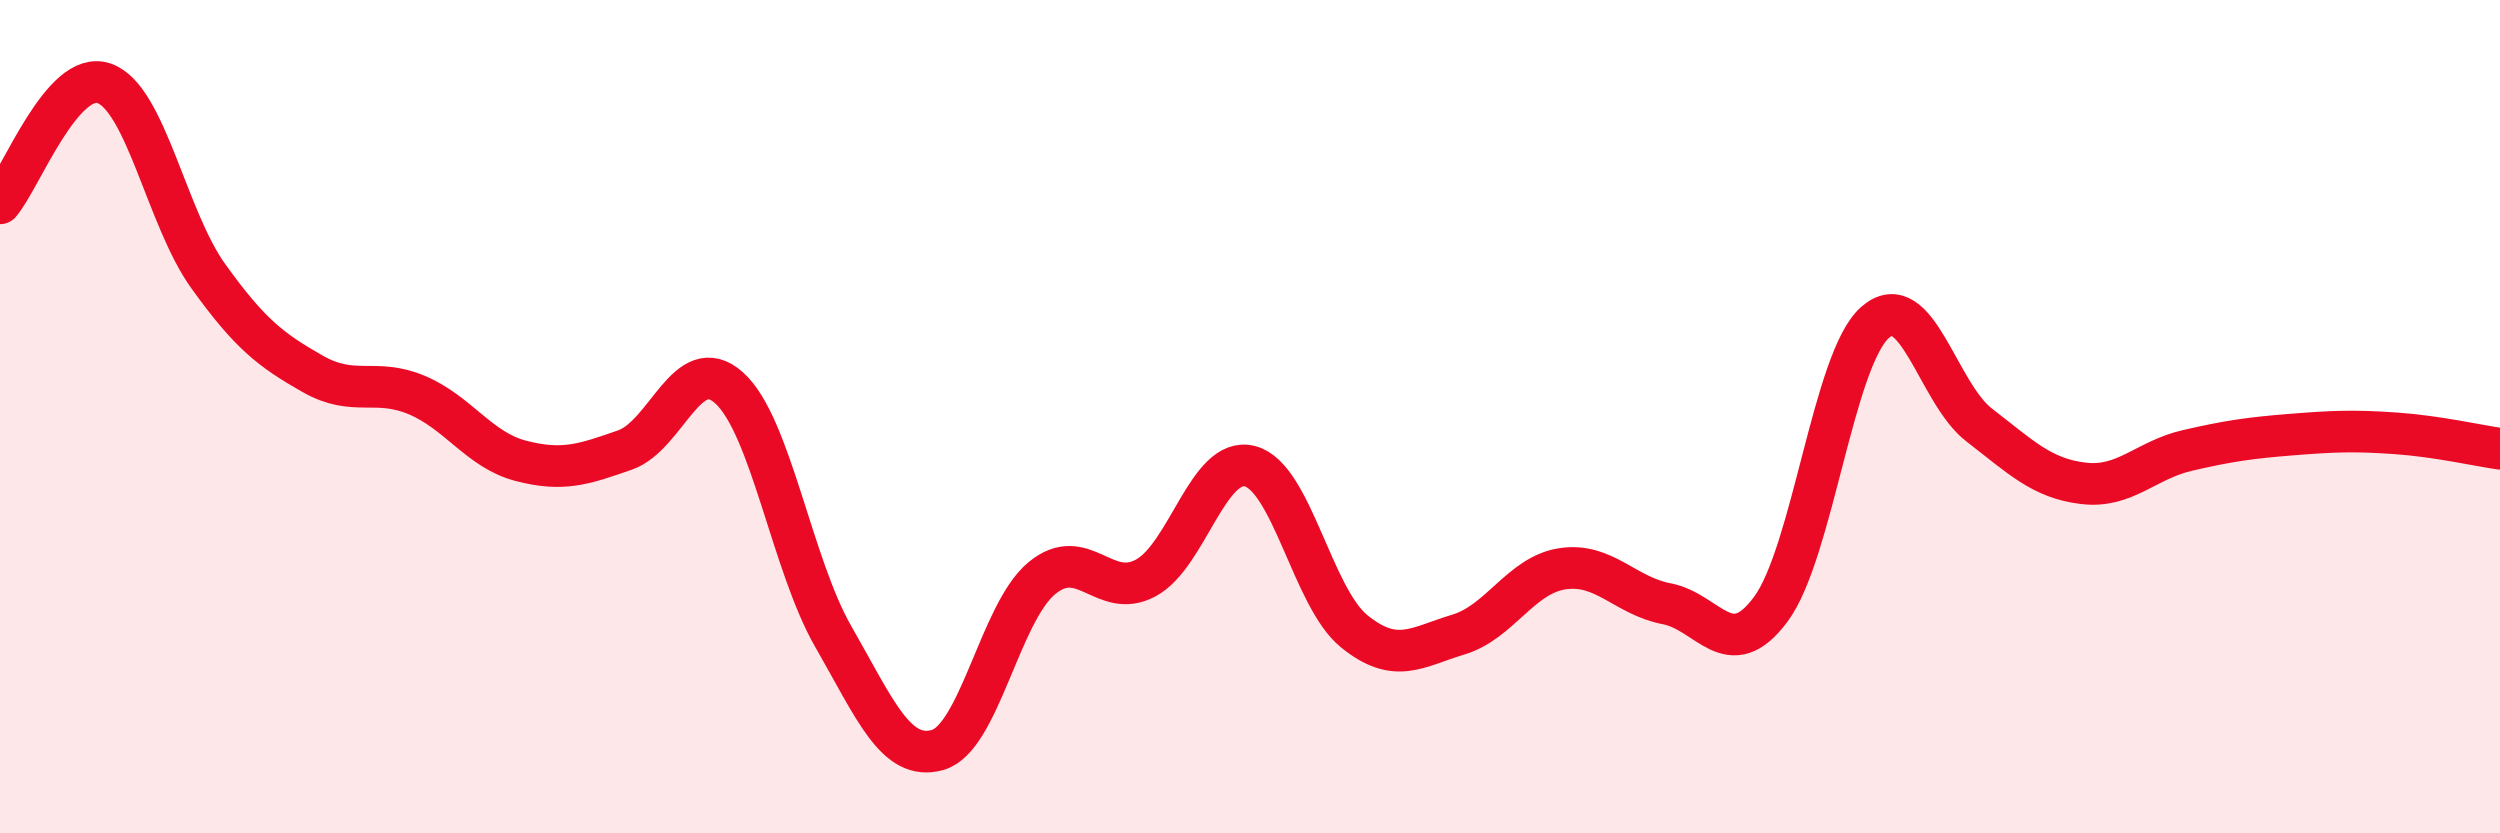
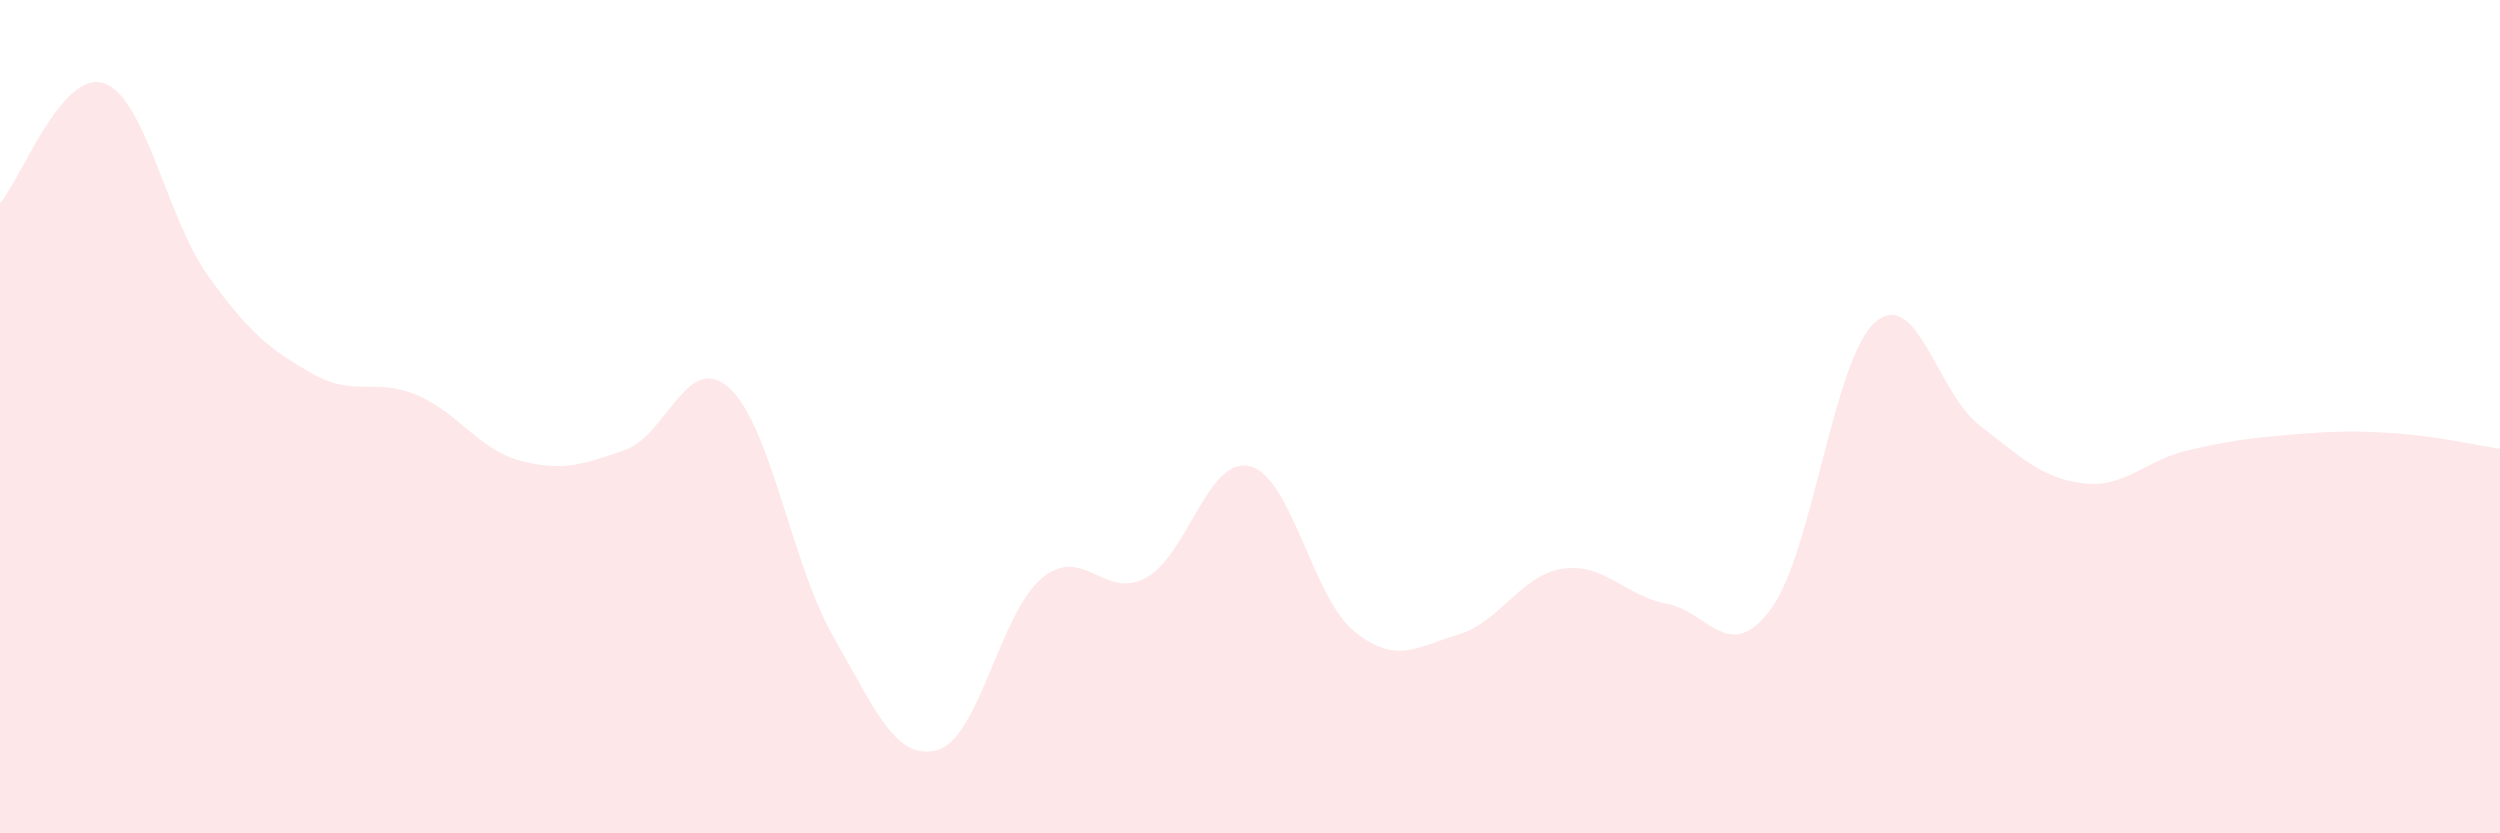
<svg xmlns="http://www.w3.org/2000/svg" width="60" height="20" viewBox="0 0 60 20">
  <path d="M 0,4.88 C 0.5,4.3 1.5,1.65 2.5,2 C 3.5,2.35 4,5.24 5,6.63 C 6,8.02 6.5,8.4 7.5,8.97 C 8.5,9.54 9,9.06 10,9.48 C 11,9.9 11.5,10.8 12.5,11.06 C 13.5,11.32 14,11.15 15,10.8 C 16,10.45 16.5,8.41 17.5,9.31 C 18.5,10.21 19,13.54 20,15.28 C 21,17.02 21.5,18.28 22.5,18 C 23.5,17.72 24,14.71 25,13.88 C 26,13.05 26.5,14.41 27.5,13.87 C 28.5,13.33 29,10.93 30,11.19 C 31,11.45 31.5,14.34 32.5,15.15 C 33.5,15.96 34,15.53 35,15.23 C 36,14.93 36.5,13.8 37.5,13.65 C 38.5,13.5 39,14.3 40,14.49 C 41,14.68 41.5,15.97 42.5,14.62 C 43.5,13.27 44,8.62 45,7.74 C 46,6.86 46.5,9.43 47.5,10.2 C 48.5,10.97 49,11.48 50,11.6 C 51,11.72 51.5,11.04 52.5,10.81 C 53.5,10.58 54,10.51 55,10.43 C 56,10.35 56.5,10.33 57.5,10.4 C 58.5,10.47 59.5,10.7 60,10.77L60 20L0 20Z" fill="#EB0A25" opacity="0.1" stroke-linecap="round" stroke-linejoin="round" />
-   <path d="M 0,4.88 C 0.5,4.3 1.5,1.65 2.5,2 C 3.5,2.35 4,5.24 5,6.63 C 6,8.02 6.5,8.4 7.5,8.97 C 8.5,9.54 9,9.06 10,9.48 C 11,9.9 11.5,10.8 12.5,11.06 C 13.5,11.32 14,11.15 15,10.8 C 16,10.45 16.5,8.41 17.5,9.31 C 18.5,10.21 19,13.54 20,15.28 C 21,17.02 21.5,18.28 22.5,18 C 23.5,17.72 24,14.71 25,13.88 C 26,13.05 26.5,14.41 27.5,13.87 C 28.5,13.33 29,10.93 30,11.19 C 31,11.45 31.5,14.34 32.5,15.15 C 33.5,15.96 34,15.53 35,15.23 C 36,14.93 36.5,13.8 37.5,13.65 C 38.5,13.5 39,14.3 40,14.49 C 41,14.68 41.5,15.97 42.5,14.62 C 43.5,13.27 44,8.62 45,7.74 C 46,6.86 46.5,9.43 47.5,10.2 C 48.5,10.97 49,11.48 50,11.6 C 51,11.72 51.5,11.04 52.5,10.81 C 53.5,10.58 54,10.51 55,10.43 C 56,10.35 56.5,10.33 57.5,10.4 C 58.5,10.47 59.5,10.7 60,10.77" stroke="#EB0A25" stroke-width="1" fill="none" stroke-linecap="round" stroke-linejoin="round" />
</svg>